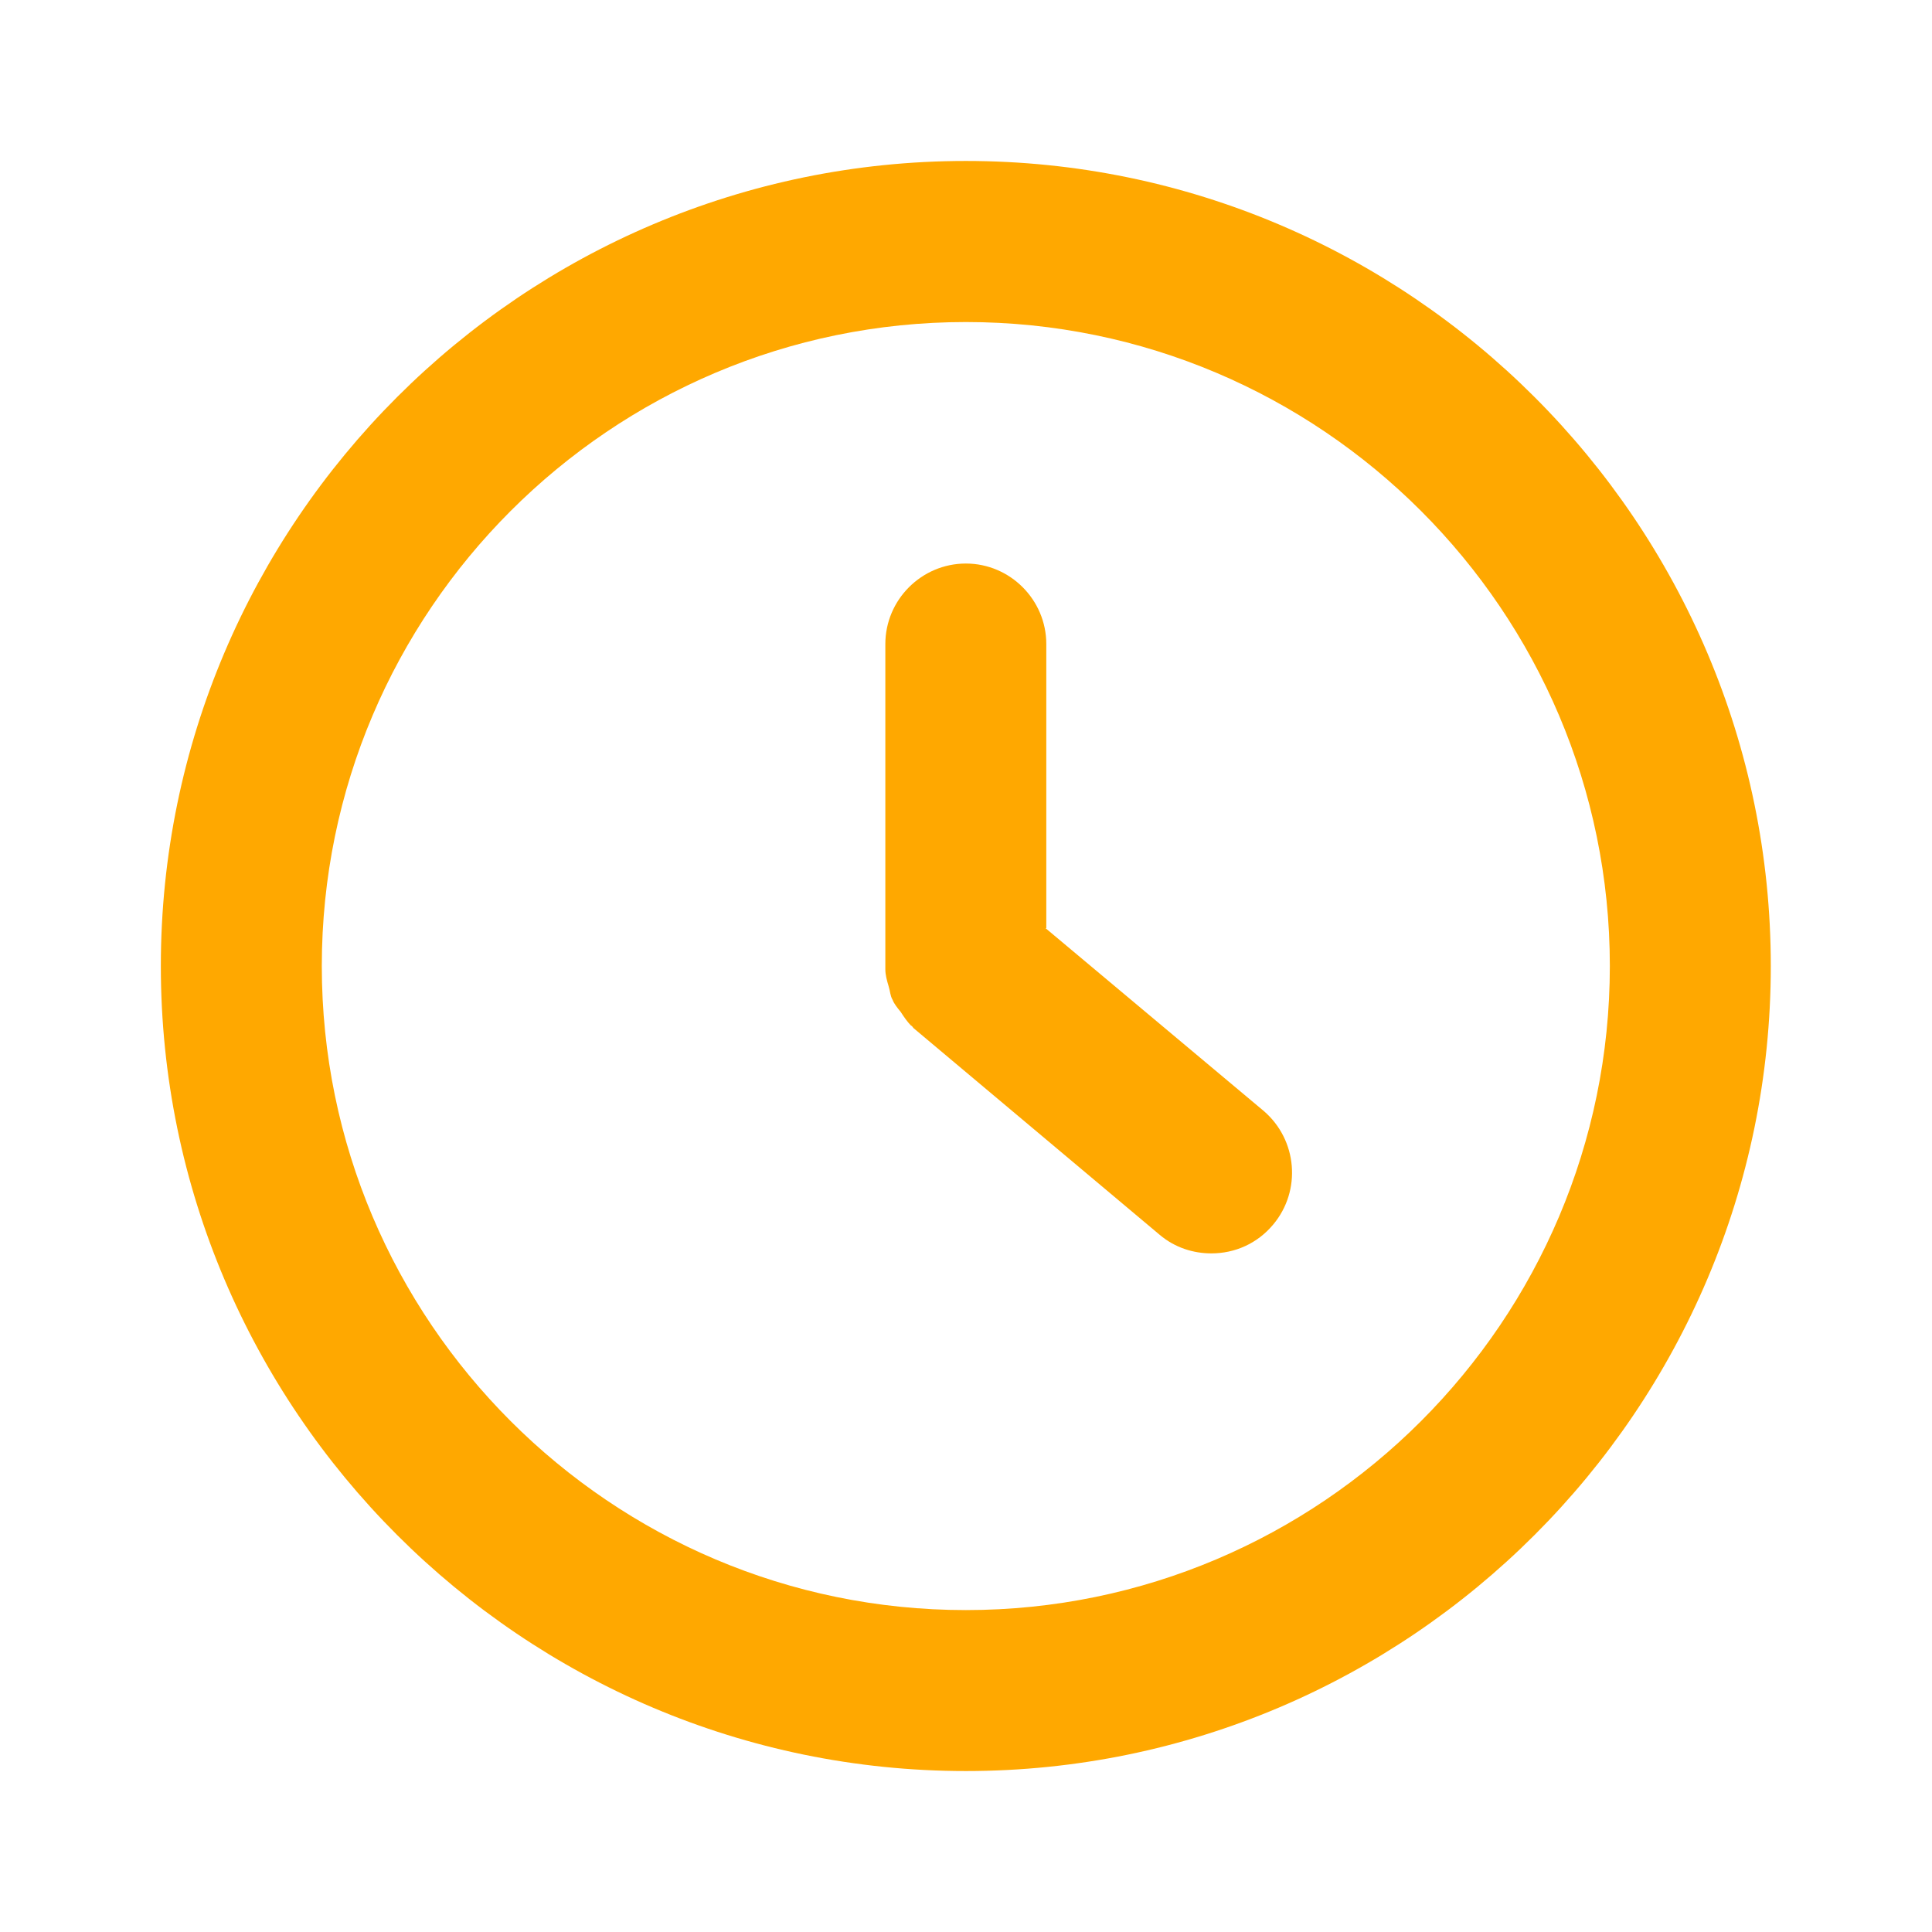
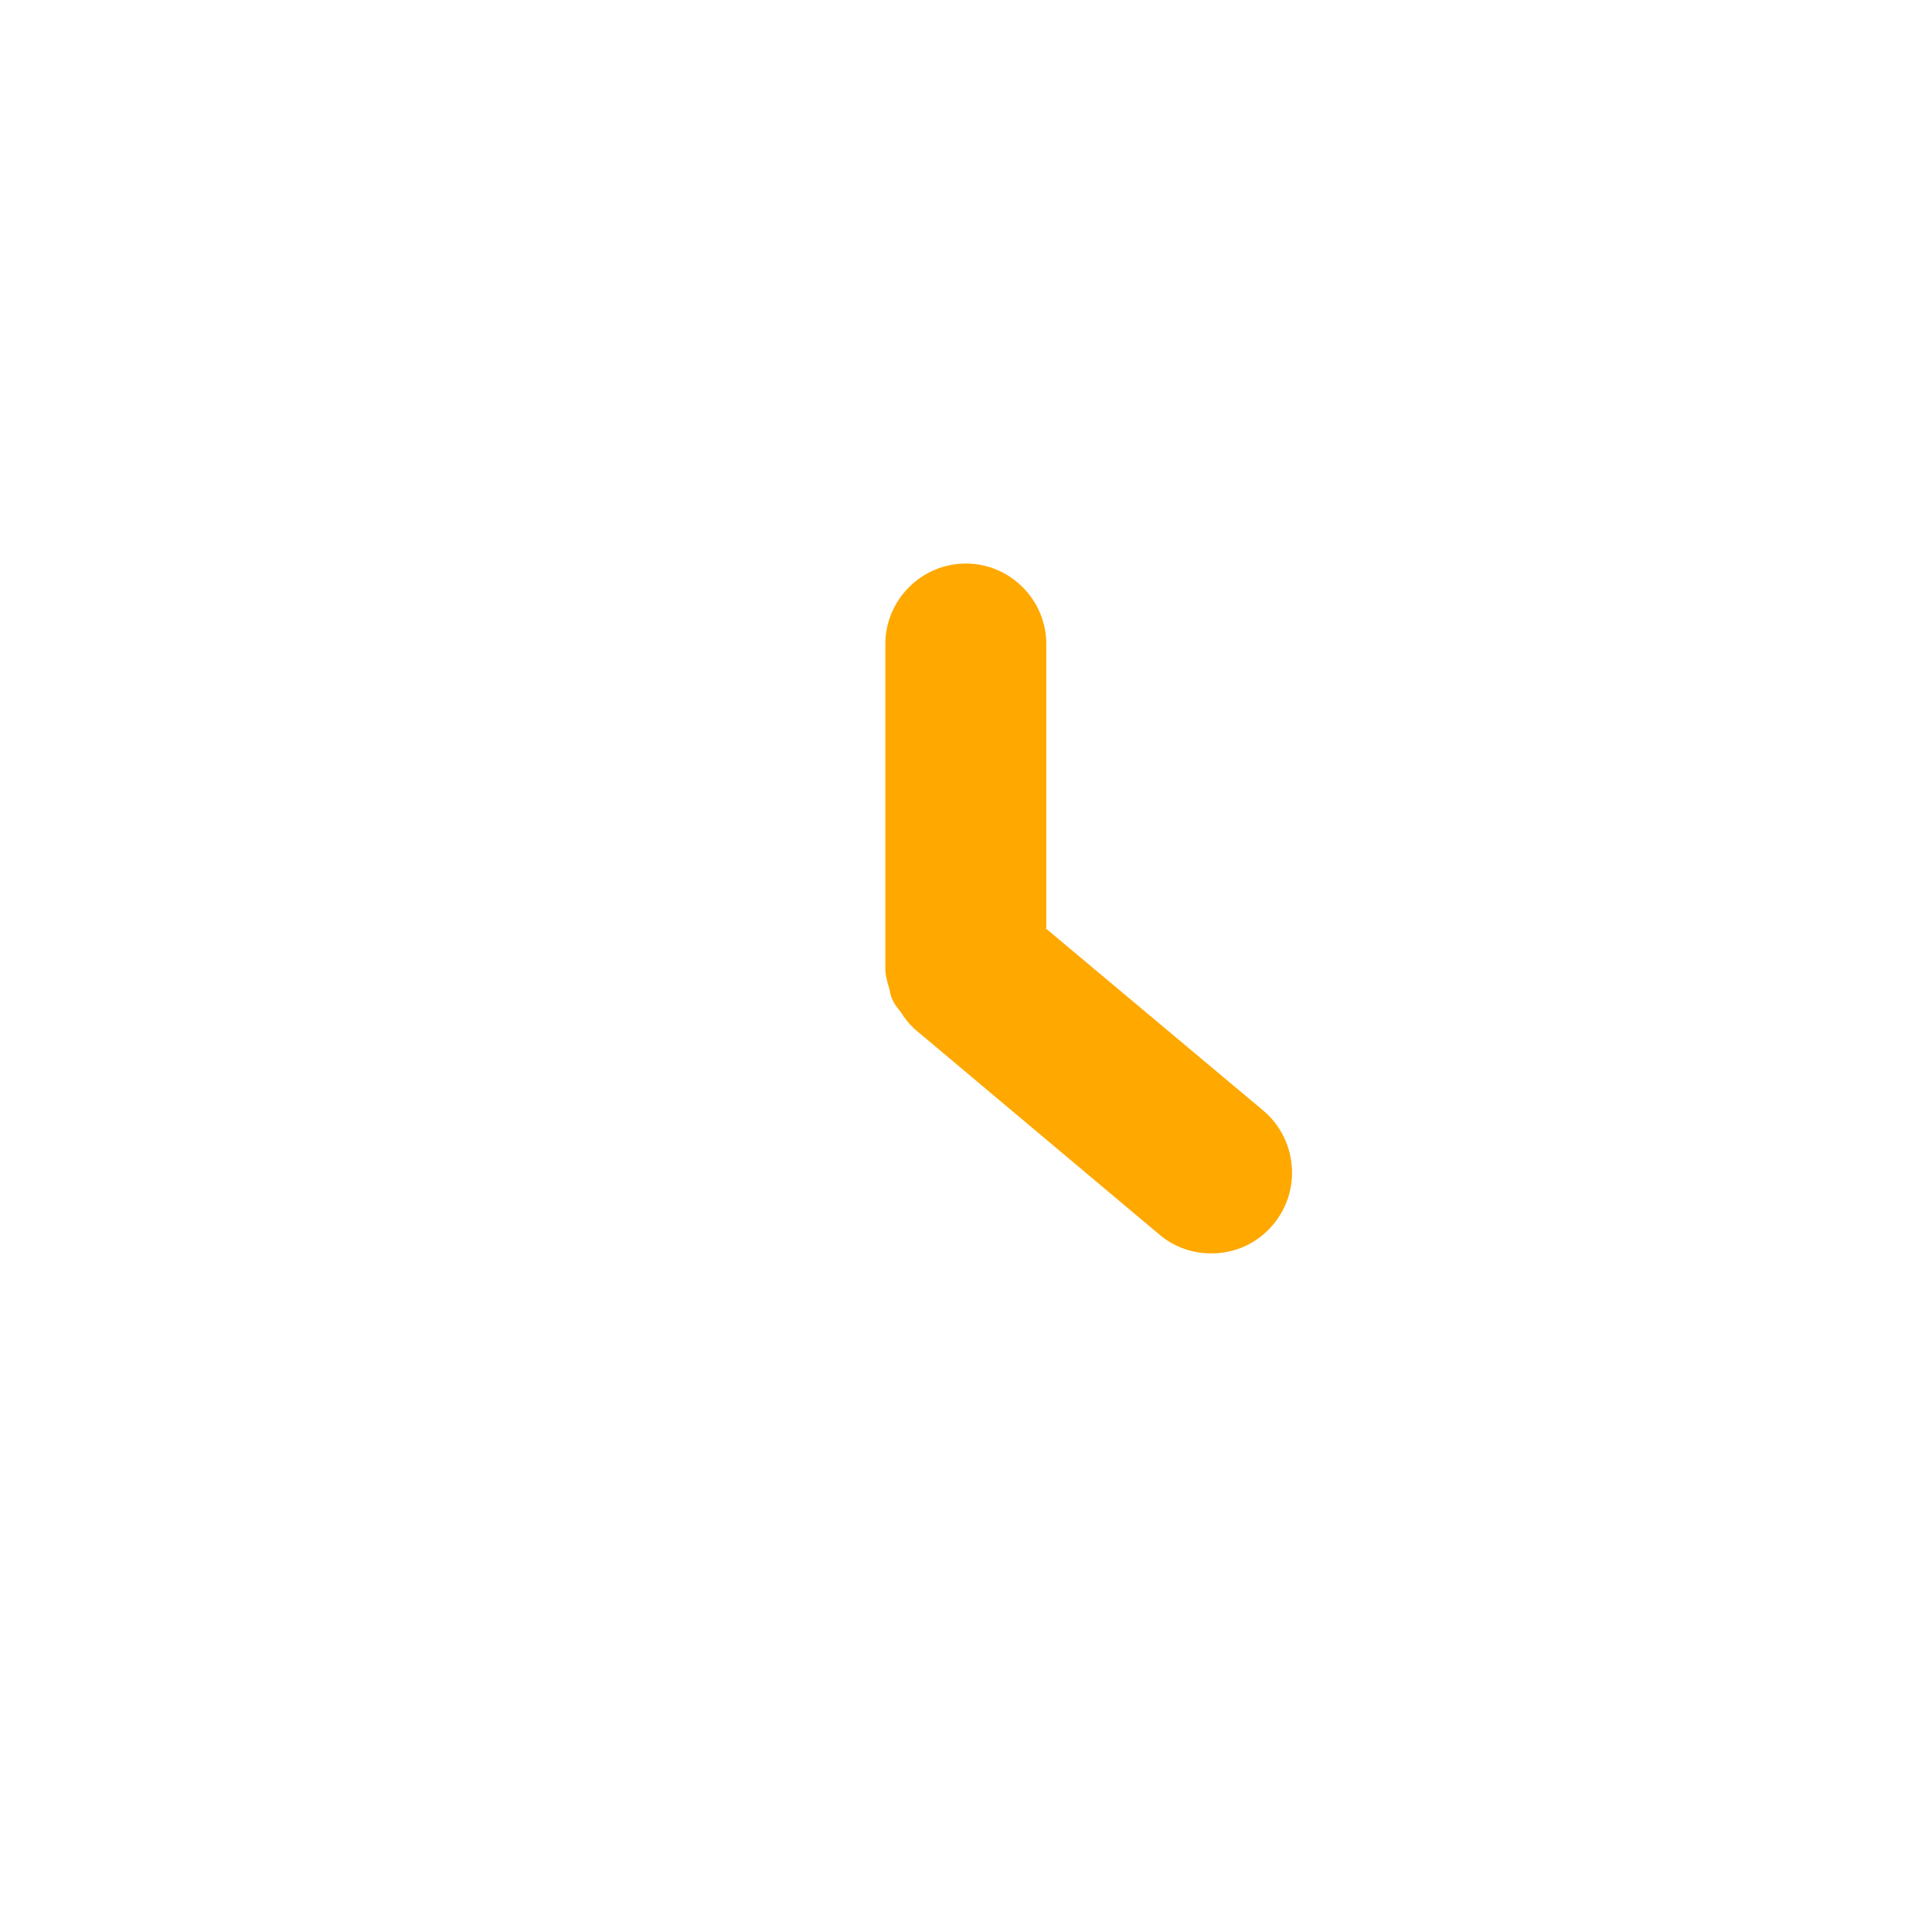
<svg xmlns="http://www.w3.org/2000/svg" width="16" height="16" viewBox="0 0 16 16" fill="none">
-   <path d="M7.999 1.333C4.325 1.333 1.332 4.327 1.332 8C1.332 11.674 4.325 14.667 7.999 14.667C11.672 14.667 14.665 11.674 14.665 8C14.665 4.327 11.672 1.333 7.999 1.333ZM7.999 13.334C5.059 13.334 2.665 10.94 2.665 8C2.665 5.06 5.059 2.667 7.999 2.667C10.939 2.667 13.332 5.06 13.332 8C13.332 10.94 10.939 13.334 7.999 13.334Z" fill="#FFA800" />
  <path d="M8.665 7.687V5.334C8.665 4.967 8.365 4.667 7.999 4.667C7.632 4.667 7.332 4.967 7.332 5.334V8C7.332 8 7.332 8.02 7.332 8.027C7.332 8.074 7.345 8.12 7.359 8.167C7.372 8.207 7.372 8.247 7.392 8.28C7.405 8.314 7.432 8.347 7.459 8.38C7.485 8.42 7.512 8.46 7.545 8.494C7.552 8.494 7.559 8.507 7.565 8.514L9.605 10.227C9.732 10.334 9.885 10.38 10.032 10.38C10.225 10.38 10.412 10.3 10.545 10.14C10.779 9.86 10.745 9.44 10.465 9.2L8.659 7.687H8.665Z" fill="#FFA800" />
</svg>